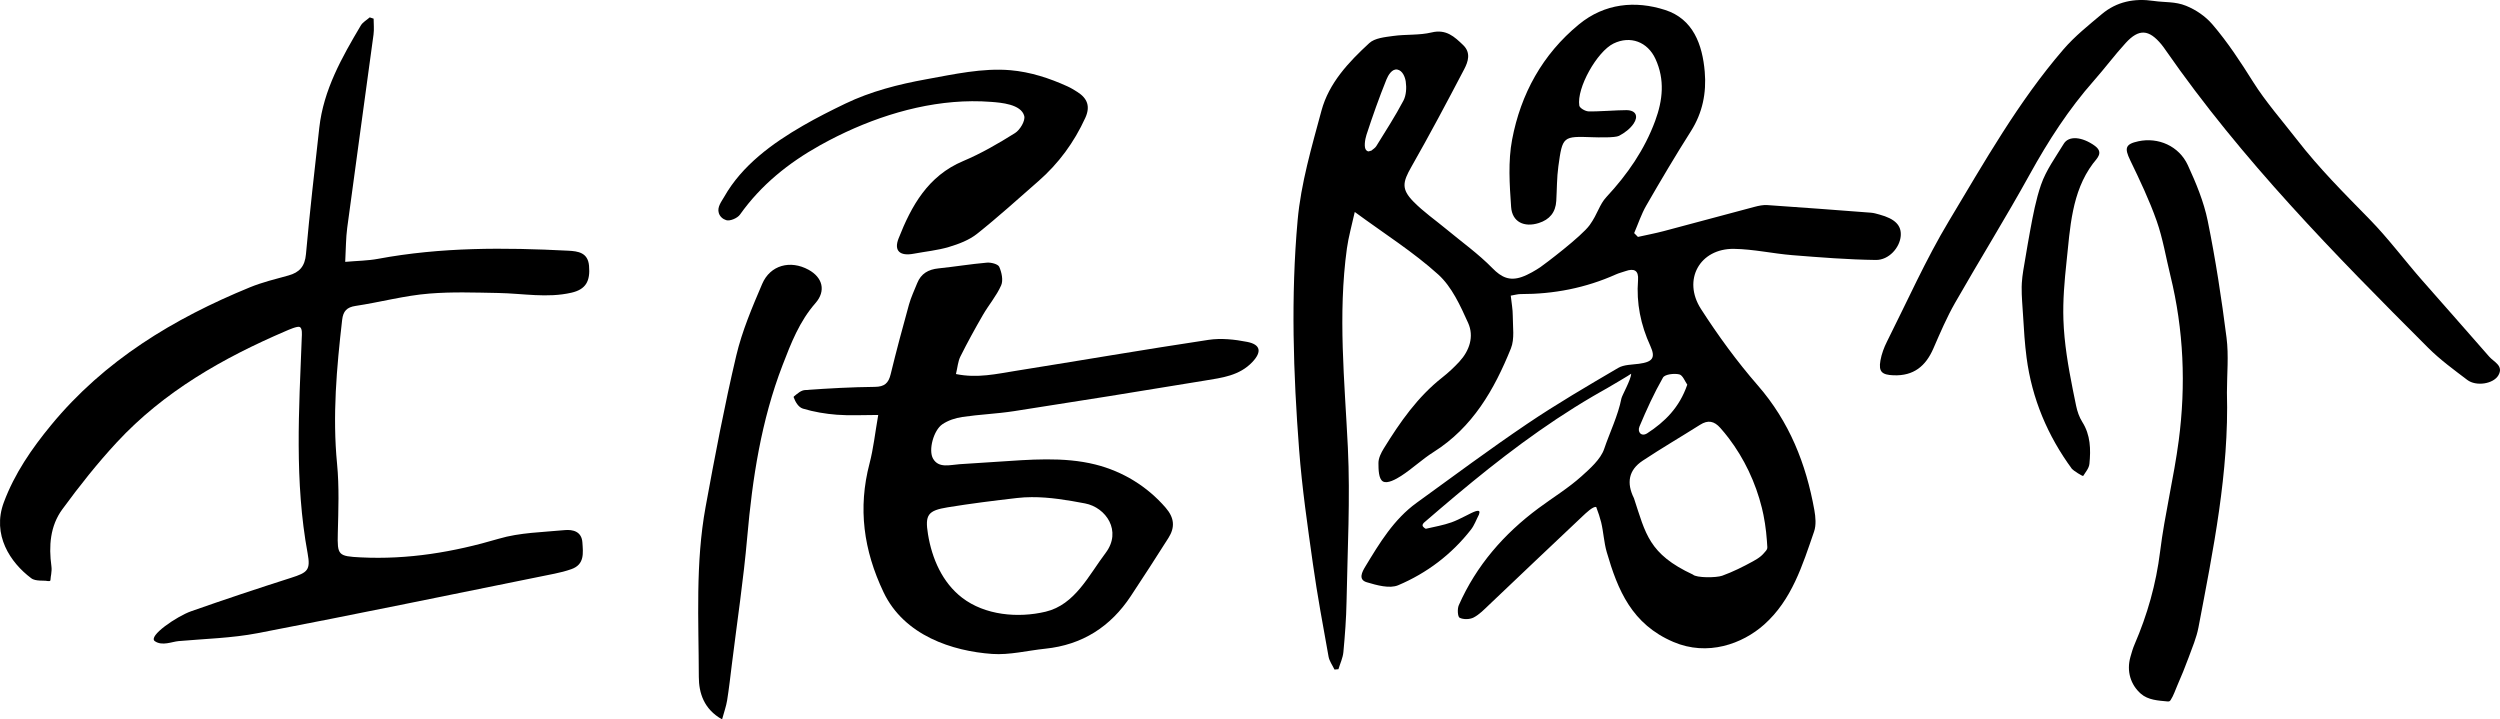
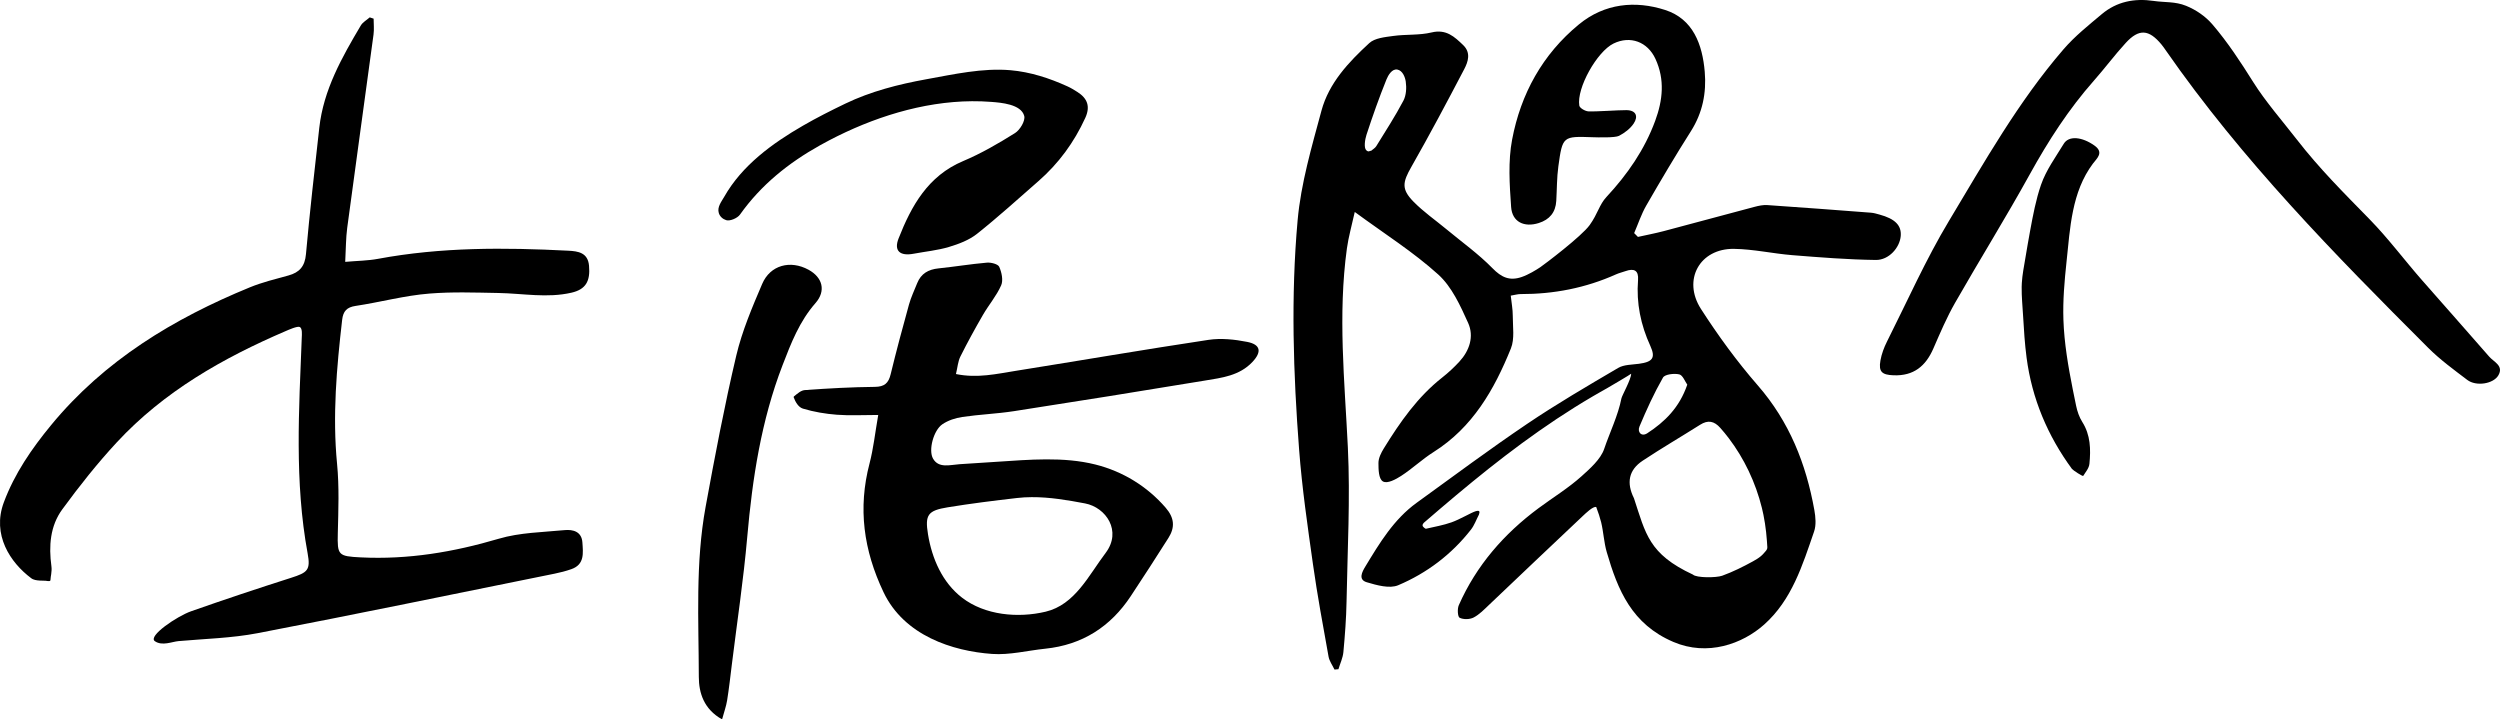
<svg xmlns="http://www.w3.org/2000/svg" version="1.1" id="レイヤー_1" x="0px" y="0px" width="1403.88px" height="403.97px" viewBox="0 0 1403.88 403.97" style="enable-background:new 0 0 1403.88 403.97;" xml:space="preserve">
  <g>
    <path d="M915.98,209.863c0,0.231-13.366,8.051-13.653,8.211c-0.886,0.491-1.769,0.986-2.651,1.485   c-1.757,0.993-3.507,2-5.248,3.021c-3.462,2.028-6.892,4.108-10.293,6.236   c-6.734,4.214-13.349,8.618-19.855,13.176c-6.448,4.517-12.788,9.186-19.039,13.971   c-6.22,4.761-12.351,9.637-18.416,14.594c-6.052,4.946-12.038,9.972-17.984,15.044   c-3.095,2.64-6.172,5.3-9.258,7.95c-0.069,0.059-0.157,0.214-0.157,0.214s-0.207,0.225-0.248,0.285   c-0.909,1.329,0.21,2.063,1.235,2.793c0.045,0.032,0.359,0.074,0.408,0.062   c4.781-1.096,9.662-1.956,14.3-3.588c4.645-1.635,11.055-5.481,13.475-6.212   s2.479,0.202,1.902,1.875c-1.476,2.834-2.56,5.974-4.495,8.45   c-10.882,13.926-24.758,24.403-40.83,31.206c-4.851,2.054-12.031,0.007-17.693-1.678   c-4.942-1.471-2.549-5.877-0.781-8.799c7.995-13.211,15.985-26.516,28.807-35.804   c20.597-14.918,41.019-30.109,62.084-44.341c16.549-11.181,33.848-21.276,51.083-31.395   c3.232-1.898,7.713-1.799,11.657-2.329c7.588-1.019,9.532-3.234,6.436-9.993   c-5.434-11.86-7.934-24.057-6.923-37.024c0.427-5.478-2.247-6.714-7.006-5.033   c-1.786,0.631-3.654,1.065-5.374,1.836c-17.055,7.648-34.956,11.115-53.601,11.065   c-1.549-0.004-3.099,0.477-5.498,0.872c0.429,4.021,1.145,7.676,1.135,11.329   c-0.016,6.151,1.123,12.954-1.054,18.339c-9.324,23.063-21.438,44.314-43.423,58.164   c-6.373,4.015-11.912,9.345-18.249,13.427c-2.864,1.844-7.666,4.518-10.167,3.088   c-2.501-1.43-2.516-6.875-2.536-10.319c-0.016-2.752,1.488-5.763,3.01-8.231   c9.123-14.786,18.999-28.971,32.879-39.877c3.393-2.666,6.59-5.652,9.52-8.821   c5.781-6.252,8.351-14.239,4.956-21.768c-4.371-9.692-9.159-20.296-16.773-27.185   c-13.932-12.604-30.068-22.771-46.893-35.135c-1.677,7.653-3.52,13.994-4.411,20.467   c-5.13,37.261-1.282,74.435,0.533,111.716c1.402,28.791-0.218,57.736-0.734,86.608   c-0.169,9.461-0.896,18.927-1.77,28.353c-0.303,3.266-1.823,6.42-2.788,9.625   c-0.736,0.067-1.472,0.134-2.207,0.201c-1.145-2.422-2.883-4.737-3.341-7.282   c-3.099-17.244-6.301-34.483-8.747-51.826c-3.015-21.375-6.13-42.788-7.777-64.293   c-3.286-42.91-4.691-86.008-0.847-128.868c1.862-20.767,7.921-41.283,13.384-61.561   c4.196-15.573,15.281-27.306,26.858-37.966c3.101-2.855,8.779-3.359,13.405-4.007   c7.162-1.004,14.655-0.301,21.608-1.98c8.175-1.973,12.799,2.388,17.712,7.108   c4.444,4.269,2.805,9.291,0.583,13.535c-9.647,18.428-19.402,36.812-29.698,54.881   c-4.875,8.555-5.695,12.432,1.141,19.429c5.617,5.749,12.351,10.404,18.573,15.564   c8.697,7.212,17.988,13.847,25.848,21.88c5.07,5.182,9.603,7.245,16.354,4.962   c3.836-1.297,8.304-4.034,10.541-5.549c2.237-1.515,23.119-17.258,27.714-23.659   s5.323-11.36,9.424-15.77c11.768-12.656,21.375-26.494,27.365-42.774   c4.262-11.581,5.489-23.093,0.146-34.721c-4.421-9.622-14.128-13.253-23.565-8.652   c-9.227,4.499-20.8,24.981-19.209,34.858c0.222,1.376,3.313,3.167,5.137,3.239   c4.83,0.192,16.439-0.723,21.288-0.692c5.418,0.034,6.83,3.439,4.112,7.515   c-1.929,2.894-5.111,5.298-8.251,6.921c-2.209,1.142-12.039,0.868-14.718,0.775   c-16.825-0.583-16.989-0.648-19.327,16.306c-0.884,6.411-0.799,12.955-1.175,19.437   c-0.373,6.442-3.75,10.522-9.848,12.445c-8.152,2.571-14.92-0.569-15.509-9.03   c-0.875-12.57-1.756-25.604,0.562-37.834c4.855-25.621,17.04-47.875,37.535-64.7   c14.415-11.833,31.611-13.484,48.4-8.086c15.722,5.055,20.937,19.387,22.238,34.752   c1.001,11.82-1.219,22.996-7.775,33.323c-8.692,13.691-16.951,27.666-25.051,41.718   c-2.803,4.862-4.574,10.319-6.816,15.504c0.705,0.714,1.409,1.429,2.114,2.143   c4.852-1.082,9.745-2.007,14.549-3.275c16.978-4.482,33.917-9.114,50.894-13.599   c2.335-0.617,4.834-1.161,7.206-1c19.419,1.316,38.827,2.791,58.234,4.277   c1.602,0.123,3.188,0.613,4.753,1.039c8.753,2.381,12.415,6.08,11.947,12.008   c-0.516,6.523-6.628,13.592-13.993,13.494c-15.616-0.207-31.233-1.444-46.815-2.691   c-10.988-0.88-21.906-3.393-32.878-3.543c-19.163-0.262-29.035,17.389-18.497,33.757   c9.632,14.961,20.217,29.5,31.896,42.907c17.727,20.35,27.115,44.017,31.768,70.006   c0.701,3.916,1.107,8.436-0.143,12.059c-6.519,18.9-12.474,38.393-28.051,52.261   c-12.219,10.879-31.745,17.941-50.925,9.759c-23.405-9.984-31.257-29.104-37.463-50.475   c-1.575-5.425-1.804-11.228-3.135-16.741c-0.585-2.423-1.656-5.653-2.763-8.55   c-1.714-0.589-5.912,3.502-7.697,5.177c-17.558,16.471-34.936,33.133-52.417,49.685   c-2.744,2.598-5.46,5.476-8.735,7.173c-2.174,1.127-5.735,1.209-7.859,0.138   c-1.112-0.561-1.362-5.011-0.471-7.029c9.856-22.318,25.352-40.105,44.843-54.542   c8.044-5.959,16.684-11.232,24.089-17.89c4.574-4.113,10.737-9.527,12.689-15.302   c3.09-9.142,7.836-18.83,9.693-28.375C910.833,222.062,915.98,213.051,915.98,209.863z    M992.311,308.215c0.012-0.036,0.023-0.073,0.034-0.11c0.198-0.701,0.048-1.332,0.021-2.028   c-0.032-0.809-0.099-1.618-0.158-2.425c-0.12-1.629-0.267-3.257-0.447-4.881   c-0.36-3.245-0.849-6.476-1.499-9.676c-0.261-1.286-0.548-2.568-0.863-3.842   c-1.763-7.151-4.258-14.122-7.426-20.771c-3.109-6.525-6.868-12.744-11.249-18.494   c-1.483-1.947-3.038-3.839-4.662-5.669c-3.484-3.924-6.917-4.6-11.352-1.799   c-10.727,6.775-21.695,13.18-32.266,20.187c-7.948,5.269-9.18,12.502-4.893,21.084   c6.576,19.906,8.284,31.324,33.125,42.873c1.872,1.883,13.098,1.837,16.434,0.628   c5.991-2.171,11.71-5.023,17.289-8.087c1.56-0.857,3.102-1.772,4.464-2.927   c0.696-0.591,1.328-1.242,1.908-1.946C991.329,309.652,992.027,309.079,992.311,308.215z    M947.493,216.009c-1.248-1.723-2.518-5.325-4.504-5.777c-2.877-0.655-8.074-0.061-9.138,1.799   c-5.035,8.8-9.265,18.102-13.2,27.469c-1.326,3.156,1.1,5.925,4.363,3.804   C934.866,236.898,943.094,228.872,947.493,216.009z M767.211,84.34   c1.415,1.348,1.815,0.234,2.723,0.351c0.98-0.851,2.245-1.526,2.895-2.581   c5.21-8.45,10.634-16.799,15.254-25.568c1.597-3.03,1.834-7.268,1.318-10.751   c-0.358-2.421-1.721-6.149-4.716-6.725s-5.183,3.247-6.11,5.543   c-4.126,10.223-7.813,20.638-11.237,31.121C766.487,78.335,765.796,82.992,767.211,84.34z" />
    <path d="M86.967,360.065c-4.118-2.848,12.484-14.041,20.354-16.808   c18.623-6.549,37.359-12.795,56.166-18.797c9.25-2.952,10.99-4.334,9.263-13.715   c-7.427-40.326-4.853-80.598-3.292-121.262c0.054-1.396,0.427-5.097-1.121-5.863   c-1.31-0.649-6.491,1.687-7.818,2.257c-35.348,15.169-68.438,33.959-94.884,62.47   c-10.999,11.858-21.116,24.635-30.67,37.698c-6.813,9.316-7.644,20.562-6.088,31.958   c0.201,1.475,0.076,2.97-0.128,4.437c-0.134,0.96-0.346,1.908-0.378,2.879   c-0.008,0.241-0.011,0.495-0.13,0.705c-0.334,0.587-2.095,0.136-2.658,0.102   c-1.099-0.066-2.199-0.109-3.299-0.109c-1.615-0.108-3.487-0.317-4.804-1.358   C5.827,315.928-4.645,300.336,2.148,282.104c6.045-16.224,15.685-30.181,26.569-43.403   c29.891-36.312,68.738-59.77,111.587-77.346c6.97-2.859,14.398-4.648,21.688-6.664   c6.21-1.717,9.207-5.108,9.821-11.95c2.128-23.707,4.846-47.362,7.489-71.021   c2.379-21.294,12.674-39.452,23.314-57.41c1.099-1.856,3.314-3.05,5.012-4.552   c0.728,0.242,1.456,0.484,2.184,0.726c0,2.968,0.342,5.982-0.052,8.896   c-4.885,36.194-9.94,72.366-14.779,108.566c-0.777,5.813-0.715,11.739-1.123,19.101   c6.839-0.601,12.714-0.635,18.397-1.696c35.398-6.605,71.063-6.405,106.803-4.573   c5.61,0.288,11.055,1.055,11.719,8.426c0.785,8.719-1.845,13.305-9.852,15.156   c-13.623,3.148-27.193,0.426-41.062,0.17c-14.066-0.259-25.714-0.699-38.674,0.323   c-13.994,1.104-27.672,4.859-41.562,6.947c-4.814,0.724-6.926,2.893-7.487,7.782   c-3.087,26.908-5.49,53.76-2.854,80.933c1.247,12.86,0.733,25.931,0.411,38.891   c-0.308,12.392,0.174,12.957,12.836,13.592c26.552,1.332,52.144-2.957,77.598-10.484   c11.751-3.475,24.529-3.629,36.886-4.822c4.768-0.46,9.634,0.798,10.032,6.93   c0.38,5.86,1.347,12.352-6.201,14.989c-3.048,1.065-6.207,1.887-9.374,2.527   c-55.582,11.237-111.116,22.73-166.803,33.424c-14.551,2.794-29.579,3.14-44.401,4.453   C96.555,360.345,91.085,362.914,86.967,360.065z" />
    <path d="M493.172,233.024c-8.739,0-16.023,0.427-23.232-0.127c-6.42-0.494-12.906-1.58-19.053-3.432   c-2.571-0.774-4.261-3.848-5.131-6.195c-0.055-0.149-0.108-0.313-0.057-0.463   c0.044-0.132,0.159-0.225,0.269-0.31c1.872-1.463,3.899-3.477,6.434-3.477   c12.937-0.939,25.91-1.641,38.877-1.775c5.384-0.056,7.645-2.04,8.862-7.045   c3.188-13.108,6.678-26.147,10.291-39.146c1.149-4.133,3.032-8.065,4.632-12.067   c2.145-5.366,6.273-7.691,11.915-8.269c9.093-0.932,18.13-2.449,27.233-3.231   c2.324-0.2,6.233,0.806,6.914,2.357c1.364,3.104,2.328,7.551,1.075,10.394   c-2.585,5.865-6.94,10.921-10.187,16.529c-4.456,7.695-8.742,15.503-12.713,23.456   c-1.369,2.742-1.575,6.065-2.481,9.822c12.031,2.484,22.885-0.1,33.694-1.819   c36.051-5.736,72.03-11.946,108.126-17.378c7.048-1.061,14.656-0.253,21.721,1.138   c7.643,1.505,8.242,5.655,2.93,11.288c-7.29,7.733-17.148,8.857-26.676,10.434   c-35.71,5.912-71.454,11.63-107.223,17.175c-9.61,1.49-19.393,1.848-29.016,3.266   c-3.881,0.572-8.002,1.928-11.206,4.113c-4.918,3.355-7.947,14.535-5.21,19.291   c3.205,5.567,9.534,3.467,14.925,3.117c6.942-0.45,13.884-0.901,20.825-1.351   c18.188-1.18,37.477-2.957,55.359,1.515c15.416,3.855,29.144,12.264,39.534,24.299   c4.917,5.696,5.291,11.006,1.555,16.913c-6.936,10.965-13.995,21.855-21.148,32.679   c-11.414,17.273-27.274,27.408-48.041,29.553c-9.956,1.028-20.006,3.634-29.831,2.939   c-22.192-1.57-49.38-10.245-60.99-34.68c-11.215-23.604-14.451-47.126-7.846-72.323   C490.472,251.939,491.37,243.33,493.172,233.024z M579.321,279.174   c-2.729,0.016-5.453,0.162-8.161,0.473c-12.965,1.489-26.015,3.12-38.897,5.219   c-11.235,1.83-12.942,4.179-11.139,15.213c2.212,13.54,8.003,26.983,19.11,35.545   c12.868,9.92,31.492,11.555,46.929,7.875c16.527-3.939,24.175-20.419,33.683-32.971   c9.323-12.308,0.245-25.598-11.547-27.833C599.598,280.856,589.426,279.117,579.321,279.174z" />
    <path d="M1209.365,0.518c6.353,0.938,12.028,0.225,18.237,2.745   c5.57,2.261,10.868,5.883,14.774,10.434c8.639,10.066,15.904,21.202,22.942,32.417   c6.866,10.942,16.447,21.906,24.383,32.127c12.945,16.671,26.332,29.939,40.995,44.953   c10.644,10.899,19.639,23.072,29.679,34.481c12.486,14.219,25.044,28.375,37.479,42.638   c2.6,2.982,8.167,5.047,5.156,10.376c-2.806,4.967-12.573,6.41-17.503,2.662   c-7.531-5.725-15.273-11.352-21.936-18.01c-52.643-52.595-104.749-105.689-147.404-167.104   c-0.771-1.111-1.544-2.227-2.406-3.267c-7.07-8.54-12.639-8.957-20.085-0.834   c-6.207,6.772-11.7,14.194-17.79,21.08c-14.215,16.075-25.696,33.901-36.067,52.674   c-13.454,24.355-28.172,48.008-41.964,72.181c-4.675,8.194-8.404,16.957-12.176,25.629   c-4.311,9.912-11.066,15.483-22.378,15.041c-6.403-0.25-8.488-1.876-7.342-8.315   c0.651-3.658,2.014-7.311,3.692-10.646c11.421-22.704,21.777-46.063,34.833-67.796   c19.888-33.107,38.927-66.948,64.339-96.371c6.302-7.297,14.018-13.437,21.443-19.682   C1188.61,0.914,1198.545-1.079,1209.365,0.518z" />
-     <path d="M1250.537,220.417c1.247,44.761-7.711,88.293-15.98,131.888   c-1.097,5.781-3.489,11.34-5.527,16.913c-1.949,5.328-4.11,10.586-6.386,15.783   c-1.182,2.7-2.049,5.519-3.656,8.014c-0.183,0.285-0.384,0.575-0.681,0.739   c-0.376,0.208-0.834,0.173-1.261,0.133c-5.098-0.478-10.794-0.77-14.844-4.321   c-5.72-5.016-8.151-12.624-5.843-20.724c0.666-2.339,1.33-4.703,2.291-6.928   c7.225-16.728,12.104-33.946,14.364-52.181c2.59-20.903,7.719-41.485,10.463-62.376   c4.081-31.078,2.812-62.081-4.701-92.67c-2.516-10.245-4.212-20.776-7.705-30.675   c-4.115-11.661-9.491-22.914-14.873-34.077c-3.282-6.807-2.705-9.031,4.607-10.603   c11.102-2.387,22.802,2.609,27.779,13.429c4.612,10.027,8.977,20.498,11.164,31.239   c4.417,21.697,7.775,43.647,10.571,65.62C1251.605,199.732,1250.537,210.142,1250.537,220.417z" />
-     <path d="M545.815,56.839c-27.813,0.201-55.823,9.201-80.211,21.983   c-1.715,0.899-3.418,1.821-5.109,2.766c-17.735,9.909-33.114,22.24-44.963,38.923   c-1.413,1.989-5.59,3.782-7.701,3.128c-1.942-0.602-3.562-2.012-4.177-3.987   c-1.055-3.387,1.485-6.41,3.051-9.172c10.008-17.644,27.033-29.998,44.295-39.962   c7.682-4.434,15.607-8.43,23.595-12.279c14.41-6.943,29.982-10.908,45.662-13.746   c15.318-2.773,31.565-6.421,47.185-5.062c11.136,0.969,21.842,4.451,31.977,9.059   c1.961,0.891,3.824,2.03,5.644,3.191c5.577,3.558,7.31,8.101,4.395,14.492   c-6.276,13.759-14.988,25.64-26.355,35.569c-11.403,9.96-22.616,20.169-34.464,29.574   c-4.435,3.52-10.237,5.714-15.759,7.367c-6.419,1.922-13.219,2.56-19.845,3.804   c-7.575,1.422-11.219-1.529-8.433-8.599c7.21-18.301,16.467-35.104,36.244-43.433   c10.137-4.269,19.794-9.871,29.131-15.726c2.834-1.777,5.882-6.932,5.191-9.595   c-1.732-6.677-13.18-7.498-18.537-7.917C553.036,56.935,549.427,56.813,545.815,56.839z" />
+     <path d="M545.815,56.839c-27.813,0.201-55.823,9.201-80.211,21.983   c-1.715,0.899-3.418,1.821-5.109,2.766c-17.735,9.909-33.114,22.24-44.963,38.923   c-1.413,1.989-5.59,3.782-7.701,3.128c-1.942-0.602-3.562-2.012-4.177-3.987   c-1.055-3.387,1.485-6.41,3.051-9.172c10.008-17.644,27.033-29.998,44.295-39.962   c7.682-4.434,15.607-8.43,23.595-12.279c14.41-6.943,29.982-10.908,45.662-13.746   c15.318-2.773,31.565-6.421,47.185-5.062c11.136,0.969,21.842,4.451,31.977,9.059   c1.961,0.891,3.824,2.03,5.644,3.191c5.577,3.558,7.31,8.101,4.395,14.492   c-6.276,13.759-14.988,25.64-26.355,35.569c-11.403,9.96-22.616,20.169-34.464,29.574   c-4.435,3.52-10.237,5.714-15.759,7.367c-6.419,1.922-13.219,2.56-19.845,3.804   c-7.575,1.422-11.219-1.529-8.433-8.599c7.21-18.301,16.467-35.104,36.244-43.433   c10.137-4.269,19.794-9.871,29.131-15.726c2.834-1.777,5.882-6.932,5.191-9.595   c-1.732-6.677-13.18-7.498-18.537-7.917C553.036,56.935,549.427,56.813,545.815,56.839" />
    <path d="M405.484,403.97c-10.261-5.749-13.041-14.904-13.061-23.843   c-0.07-31.869-1.967-63.91,3.812-95.502c5.194-28.396,10.581-56.792,17.202-84.876   c3.26-13.827,8.955-27.185,14.568-40.32c4.537-10.617,15.843-13.525,26.026-7.956   c7.929,4.337,9.913,11.881,3.896,18.736c-8.998,10.252-13.716,22.485-18.495,34.894   c-11.973,31.092-16.923,63.507-19.82,96.497c-2.102,23.941-5.703,47.75-8.654,71.616   c-0.828,6.7-1.572,13.416-2.641,20.078C407.784,396.618,406.605,399.841,405.484,403.97z" />
    <path d="M1135.361,158.883c0.282-4.648,1.187-9.185,1.96-13.79   c0.88-5.244,1.766-10.488,2.738-15.717c1.603-8.615,3.2-17.279,6.07-25.582   c2.894-8.369,8.21-15.521,12.759-23.039c2.871-4.745,10.338-3.923,17.244,0.976   c5.523,3.919,1.38,7.175-0.826,10.117c-12.004,16.009-12.82,36.168-14.854,55.27   c-1.143,10.736-2.099,21.557-1.739,32.364c0.442,13.276,2.713,26.356,5.291,39.359   c0.598,3.016,1.217,6.028,1.847,9.037c0.654,3.134,1.748,6.375,3.448,9.053   c4.67,7.358,4.814,15.41,4.023,23.532c-0.24,2.463-2.194,4.732-3.472,6.761   c-0.29,0.46-5.799-3.176-6.33-3.899c-13.707-18.668-22.478-39.522-25.487-62.48   c-1.02-7.783-1.508-15.623-1.963-23.456c-0.308-5.305-0.863-10.823-0.795-16.227   C1135.286,160.4,1135.316,159.64,1135.361,158.883z" />
  </g>
  <g>
</g>
  <g>
</g>
  <g>
</g>
  <g>
</g>
  <g>
</g>
  <g>
</g>
</svg>